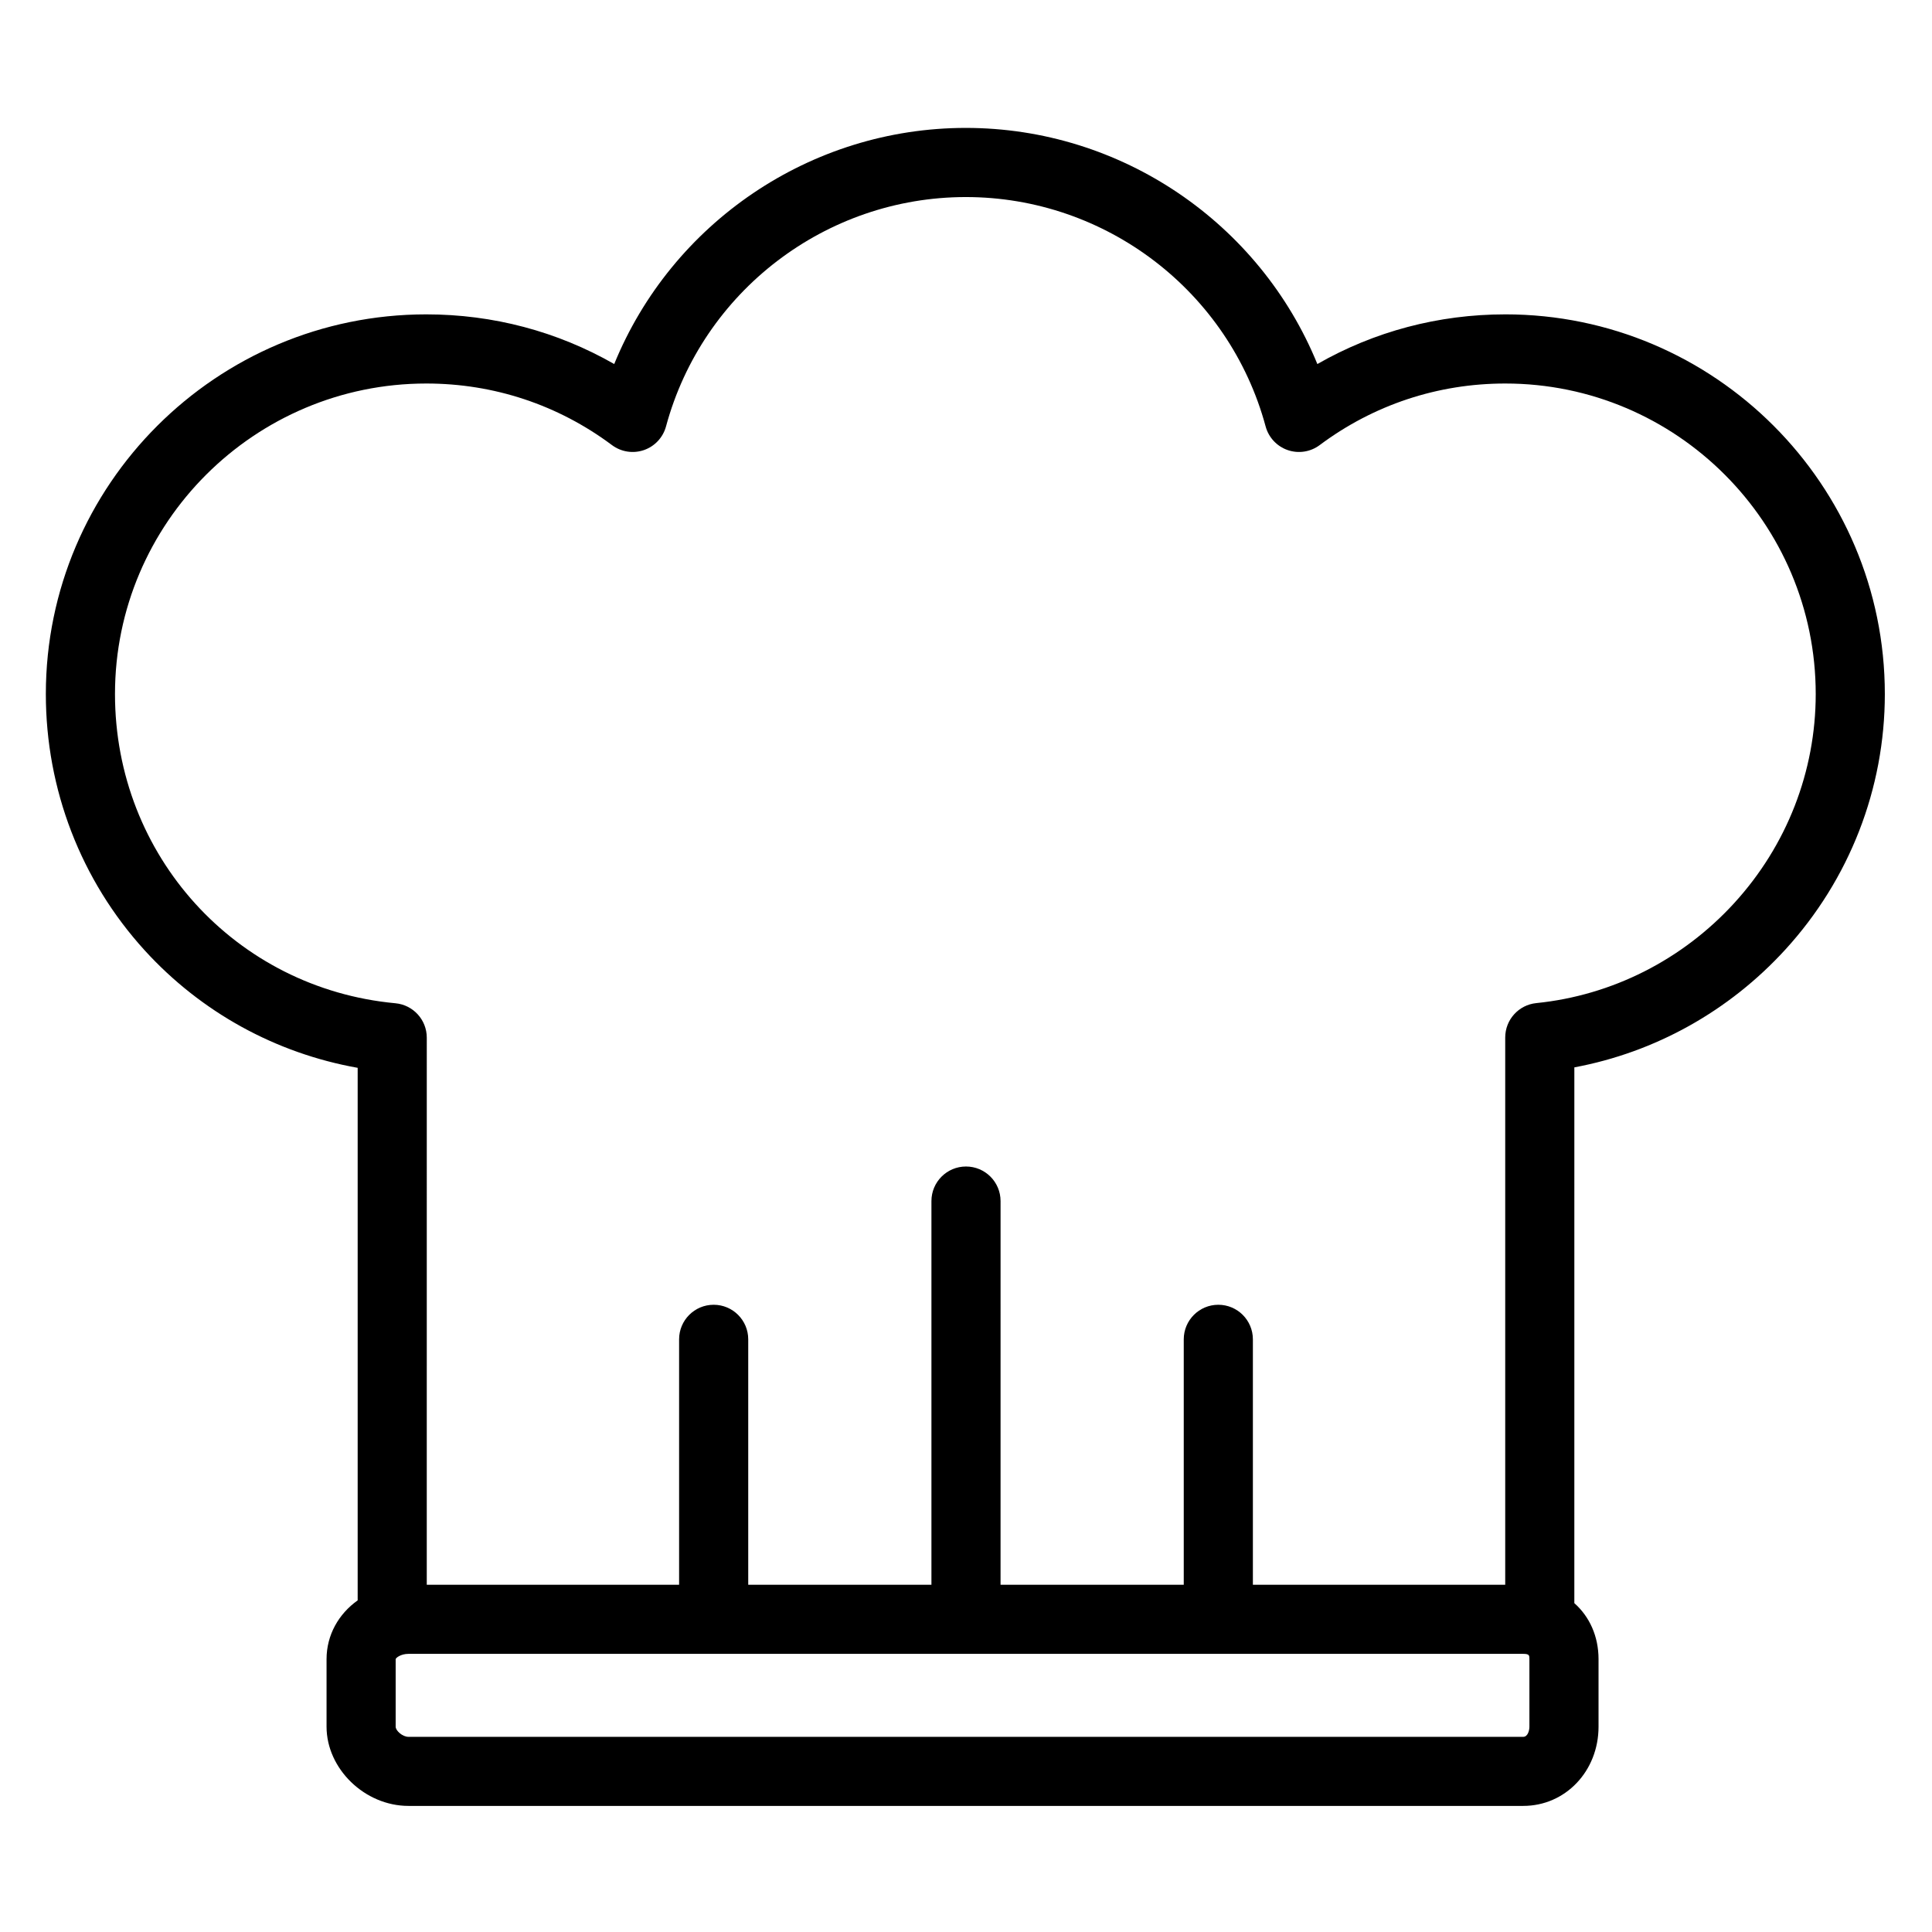
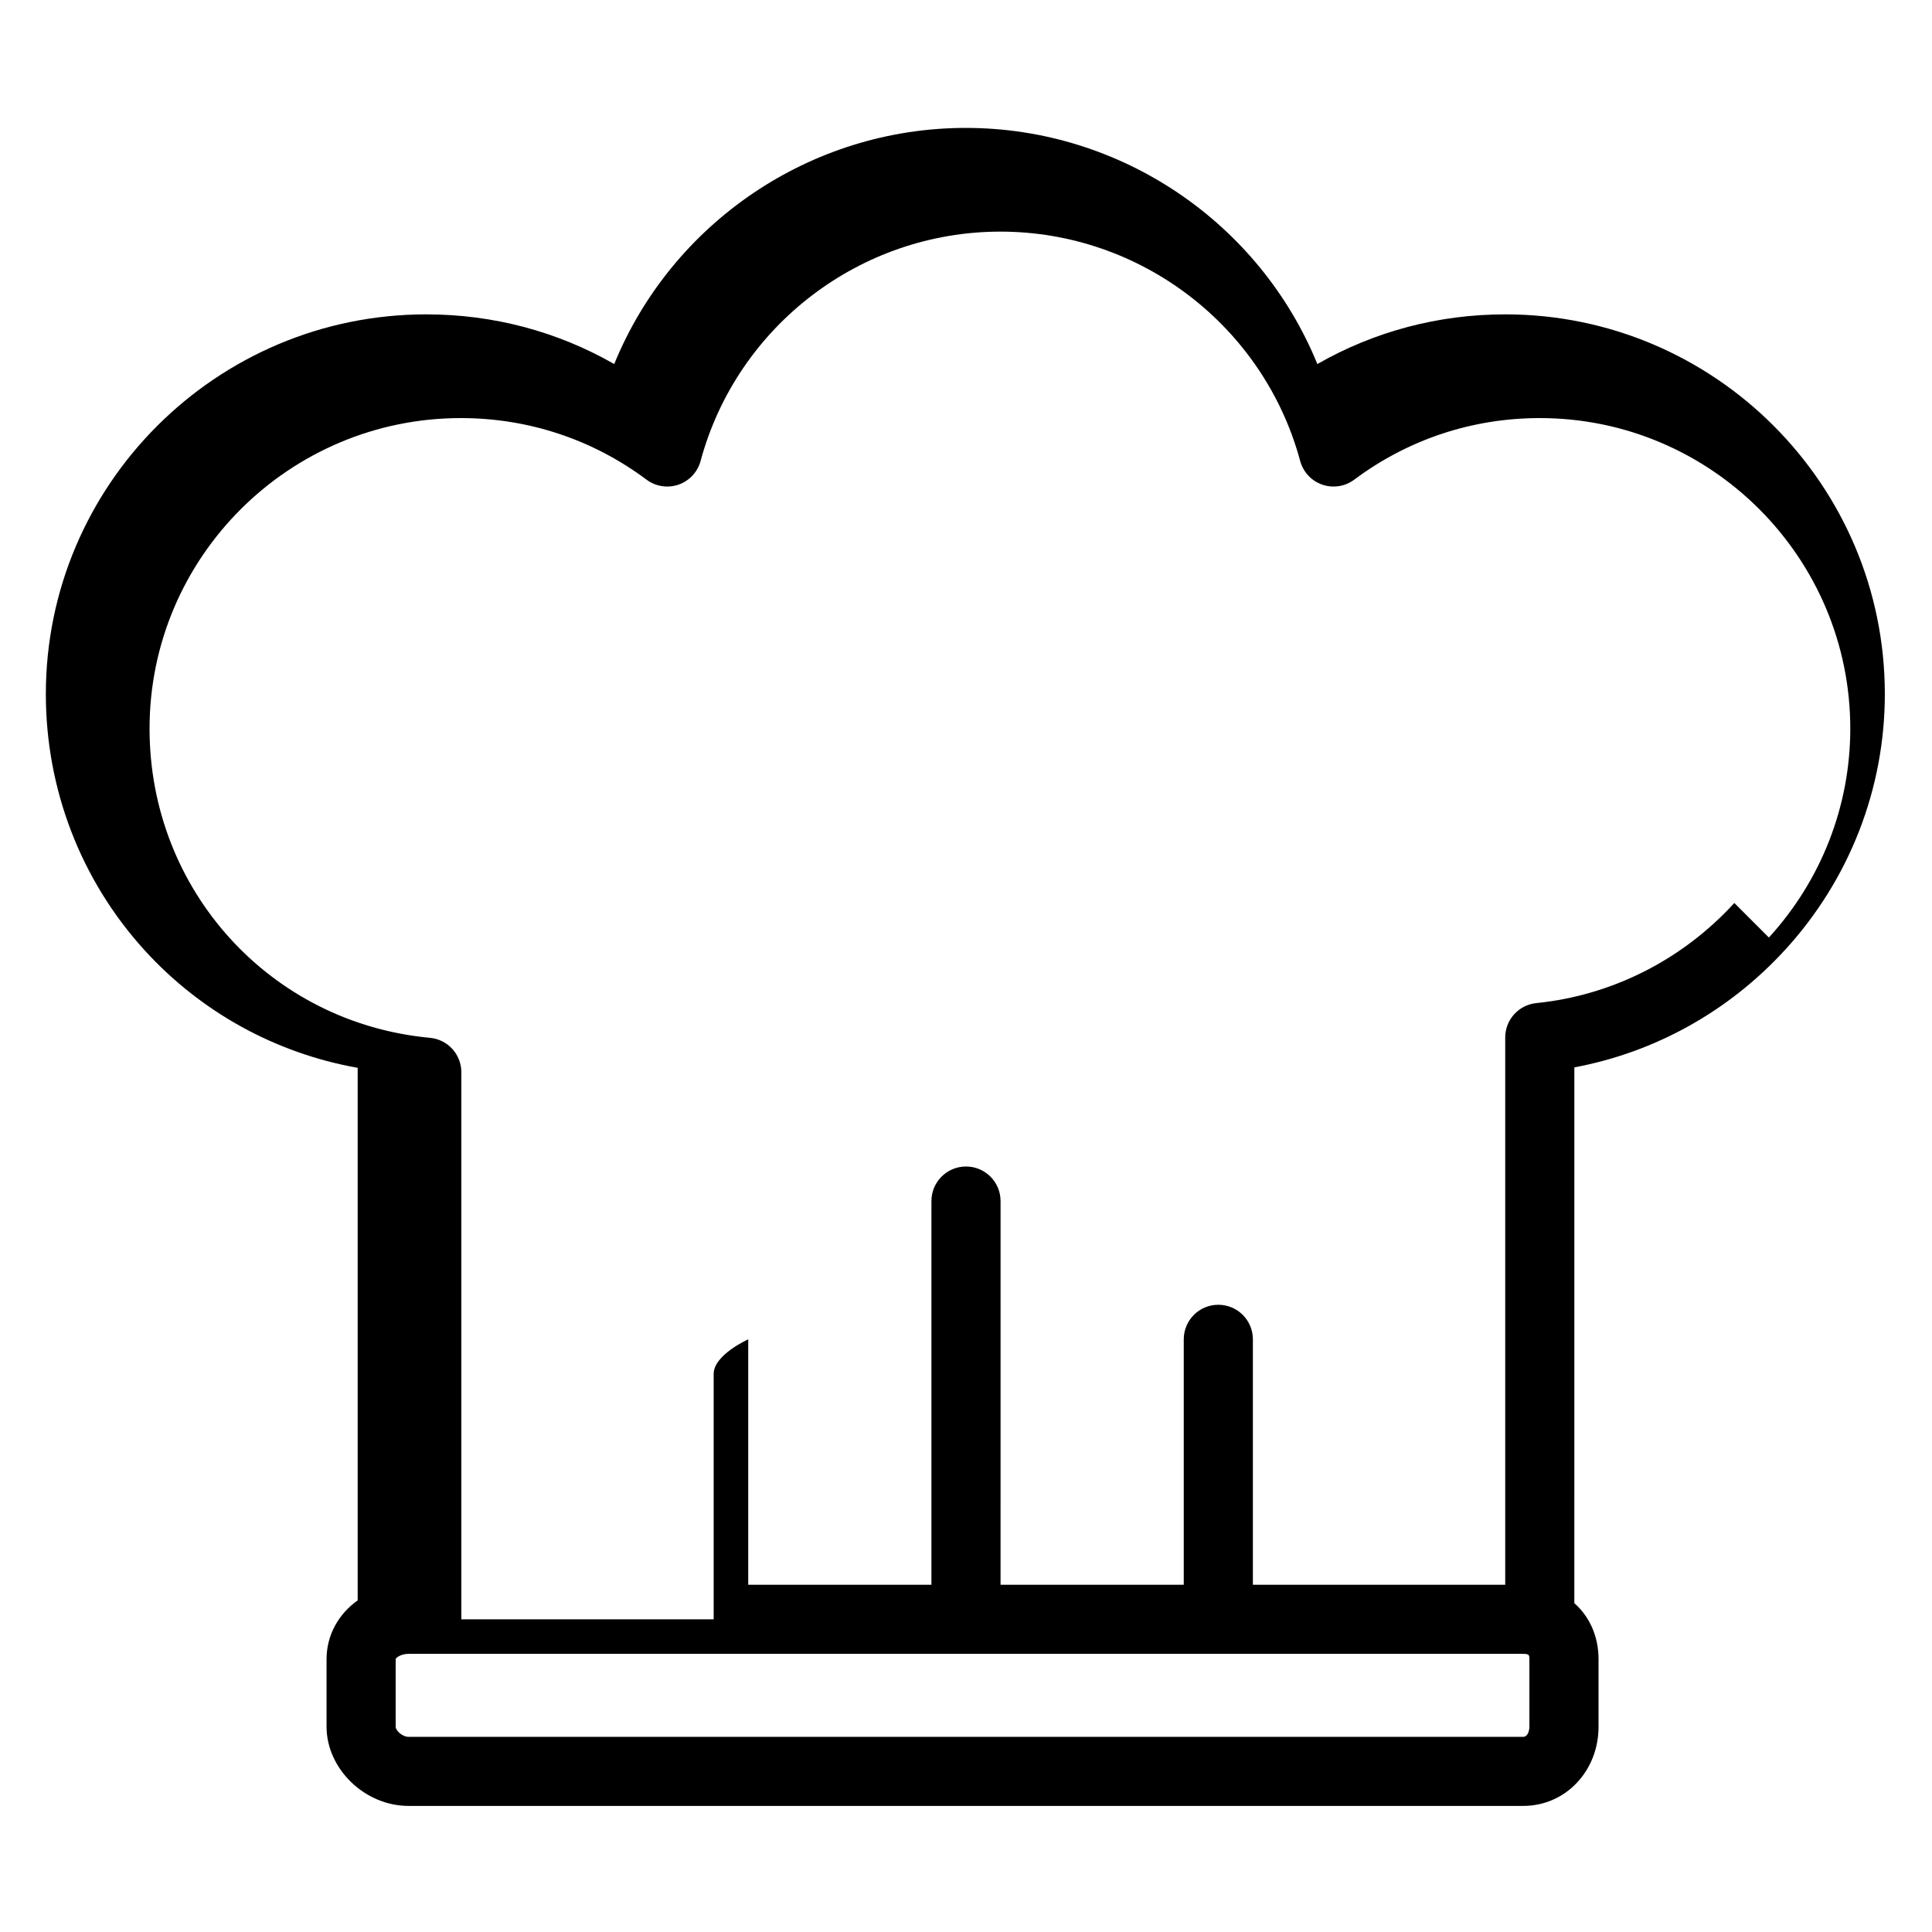
<svg xmlns="http://www.w3.org/2000/svg" fill="#000000" width="800px" height="800px" version="1.1" viewBox="144 144 512 512">
-   <path d="m542.91 227.31c-17.695 0-34.691 4.519-49.797 13.164-15.262-37.387-51.977-62.578-93.164-62.578-41.191 0-77.91 25.191-93.176 62.578-15.105-8.645-32.105-13.164-49.805-13.164-55.594 0-100.82 45.141-100.82 100.62 0 25.254 9.301 49.375 26.184 67.914 14.949 16.41 34.754 27.281 56.453 31.141v141.13c-5.047 3.586-8.246 9.184-8.246 15.59v17.875c0 11.188 10.141 21.004 21.703 21.004h295.43c11.191 0 19.957-9.227 19.957-21.004v-17.875c0-6.113-2.414-11.316-6.414-14.852l0.004-141.99c21.379-3.984 40.996-14.883 55.918-31.219 17.004-18.605 26.363-42.656 26.363-67.715 0-55.484-45.125-100.62-100.59-100.62zm6.398 374.28c0 1.039-0.445 2.688-1.641 2.688h-295.43c-1.566 0-3.383-1.625-3.383-2.688v-17.875c0-0.355 1.363-1.426 3.383-1.426h295.43c1.641 0 1.641 0.418 1.641 1.426zm54.305-218.29c-13.781 15.078-32.418 24.5-52.477 26.531-4.68 0.473-8.238 4.41-8.238 9.113v145.03h-66.871v-65.039c0-5.059-4.102-9.16-9.16-9.16-5.059 0-9.16 4.102-9.16 9.16v65.039h-48.551l0.004-101.68c0-5.059-4.102-9.16-9.16-9.16s-9.16 4.102-9.16 9.16v101.68h-48.551v-65.039c0-5.059-4.102-9.16-9.16-9.16s-9.16 4.102-9.16 9.16v65.039h-66.871l0.004-144.98c0-4.731-3.602-8.684-8.309-9.121-42.371-3.945-74.32-39.172-74.32-81.934 0-45.383 37.012-82.305 82.504-82.305 17.891 0 34.902 5.644 49.199 16.32 2.43 1.816 5.606 2.309 8.473 1.32 2.867-0.992 5.059-3.34 5.852-6.269 9.668-35.789 42.344-60.785 79.457-60.785 37.109 0 69.777 24.996 79.445 60.785 0.793 2.93 2.984 5.277 5.852 6.269 2.867 0.992 6.043 0.496 8.473-1.32 14.293-10.68 31.305-16.32 49.188-16.32 45.363 0 82.27 36.922 82.27 82.305-0.004 20.473-7.664 40.133-21.57 55.355z" />
+   <path d="m542.91 227.31c-17.695 0-34.691 4.519-49.797 13.164-15.262-37.387-51.977-62.578-93.164-62.578-41.191 0-77.91 25.191-93.176 62.578-15.105-8.645-32.105-13.164-49.805-13.164-55.594 0-100.82 45.141-100.82 100.62 0 25.254 9.301 49.375 26.184 67.914 14.949 16.41 34.754 27.281 56.453 31.141v141.13c-5.047 3.586-8.246 9.184-8.246 15.59v17.875c0 11.188 10.141 21.004 21.703 21.004h295.43c11.191 0 19.957-9.227 19.957-21.004v-17.875c0-6.113-2.414-11.316-6.414-14.852l0.004-141.99c21.379-3.984 40.996-14.883 55.918-31.219 17.004-18.605 26.363-42.656 26.363-67.715 0-55.484-45.125-100.62-100.59-100.62zm6.398 374.28c0 1.039-0.445 2.688-1.641 2.688h-295.43c-1.566 0-3.383-1.625-3.383-2.688v-17.875c0-0.355 1.363-1.426 3.383-1.426h295.43c1.641 0 1.641 0.418 1.641 1.426zm54.305-218.29c-13.781 15.078-32.418 24.5-52.477 26.531-4.68 0.473-8.238 4.41-8.238 9.113v145.03h-66.871v-65.039c0-5.059-4.102-9.16-9.16-9.16-5.059 0-9.16 4.102-9.16 9.16v65.039h-48.551l0.004-101.68c0-5.059-4.102-9.16-9.16-9.16s-9.16 4.102-9.16 9.16v101.68h-48.551v-65.039s-9.16 4.102-9.16 9.16v65.039h-66.871l0.004-144.98c0-4.731-3.602-8.684-8.309-9.121-42.371-3.945-74.32-39.172-74.32-81.934 0-45.383 37.012-82.305 82.504-82.305 17.891 0 34.902 5.644 49.199 16.32 2.43 1.816 5.606 2.309 8.473 1.32 2.867-0.992 5.059-3.34 5.852-6.269 9.668-35.789 42.344-60.785 79.457-60.785 37.109 0 69.777 24.996 79.445 60.785 0.793 2.93 2.984 5.277 5.852 6.269 2.867 0.992 6.043 0.496 8.473-1.32 14.293-10.68 31.305-16.32 49.188-16.32 45.363 0 82.27 36.922 82.27 82.305-0.004 20.473-7.664 40.133-21.57 55.355z" />
</svg>